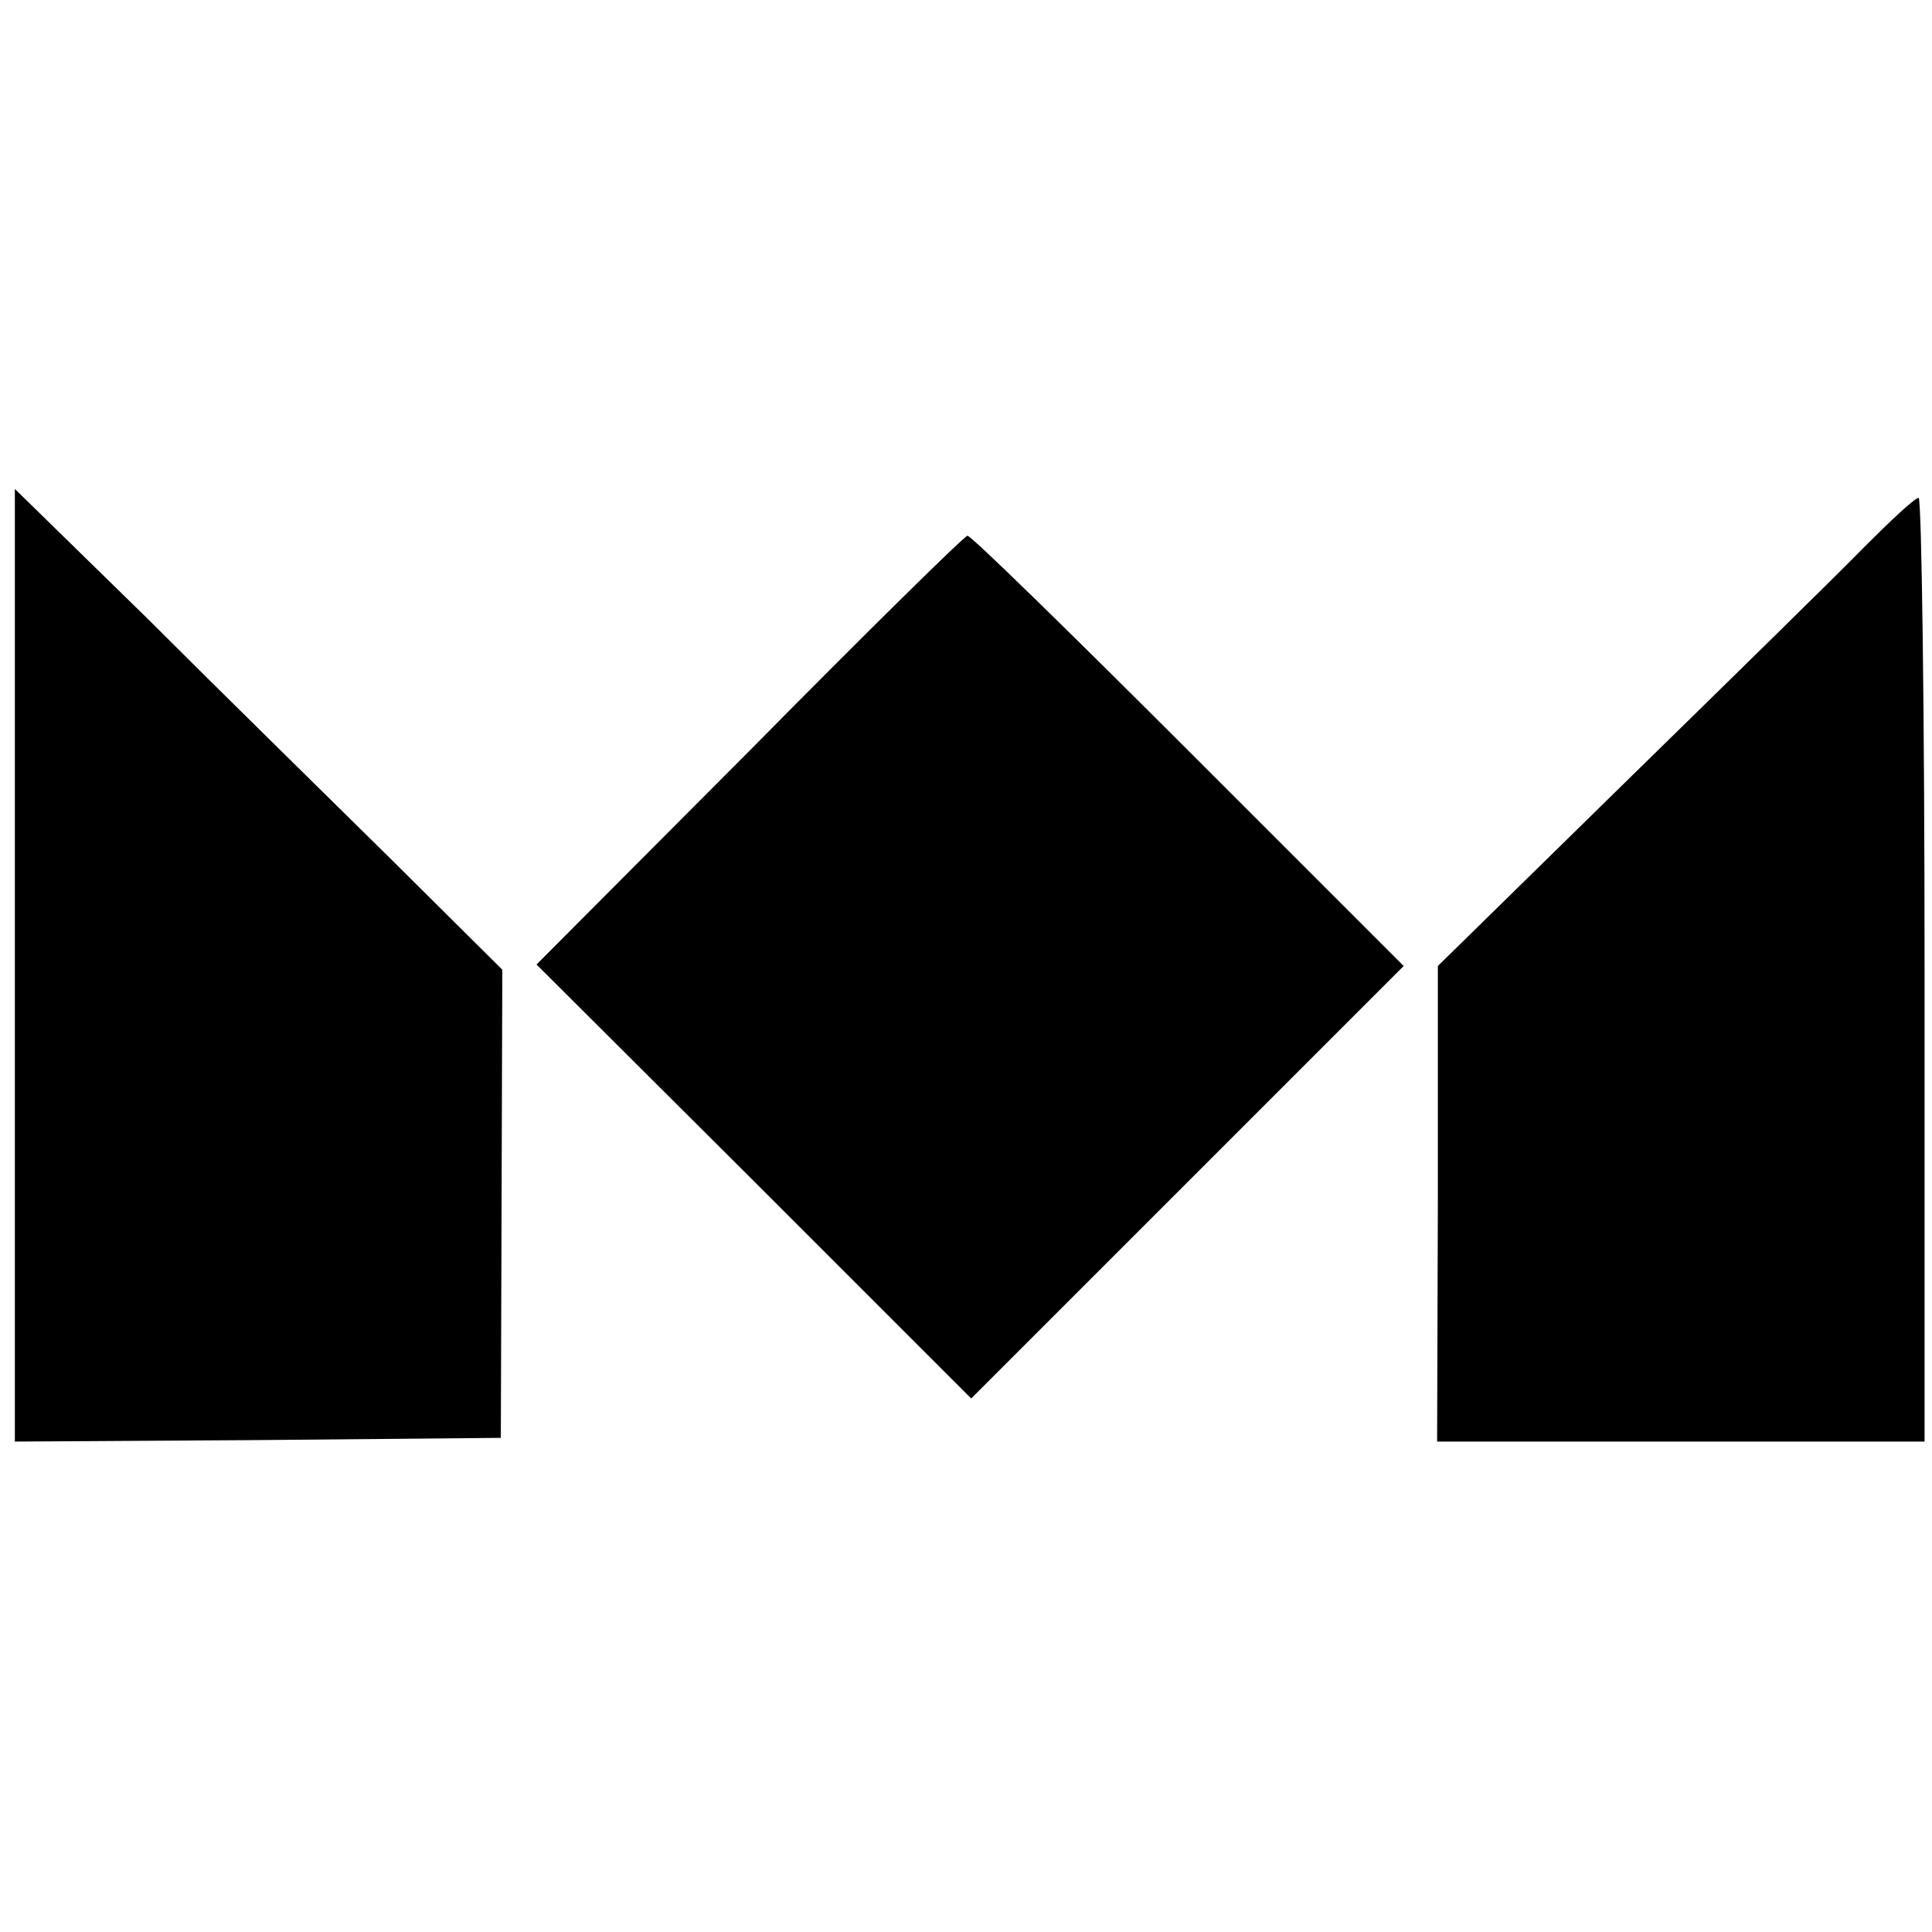
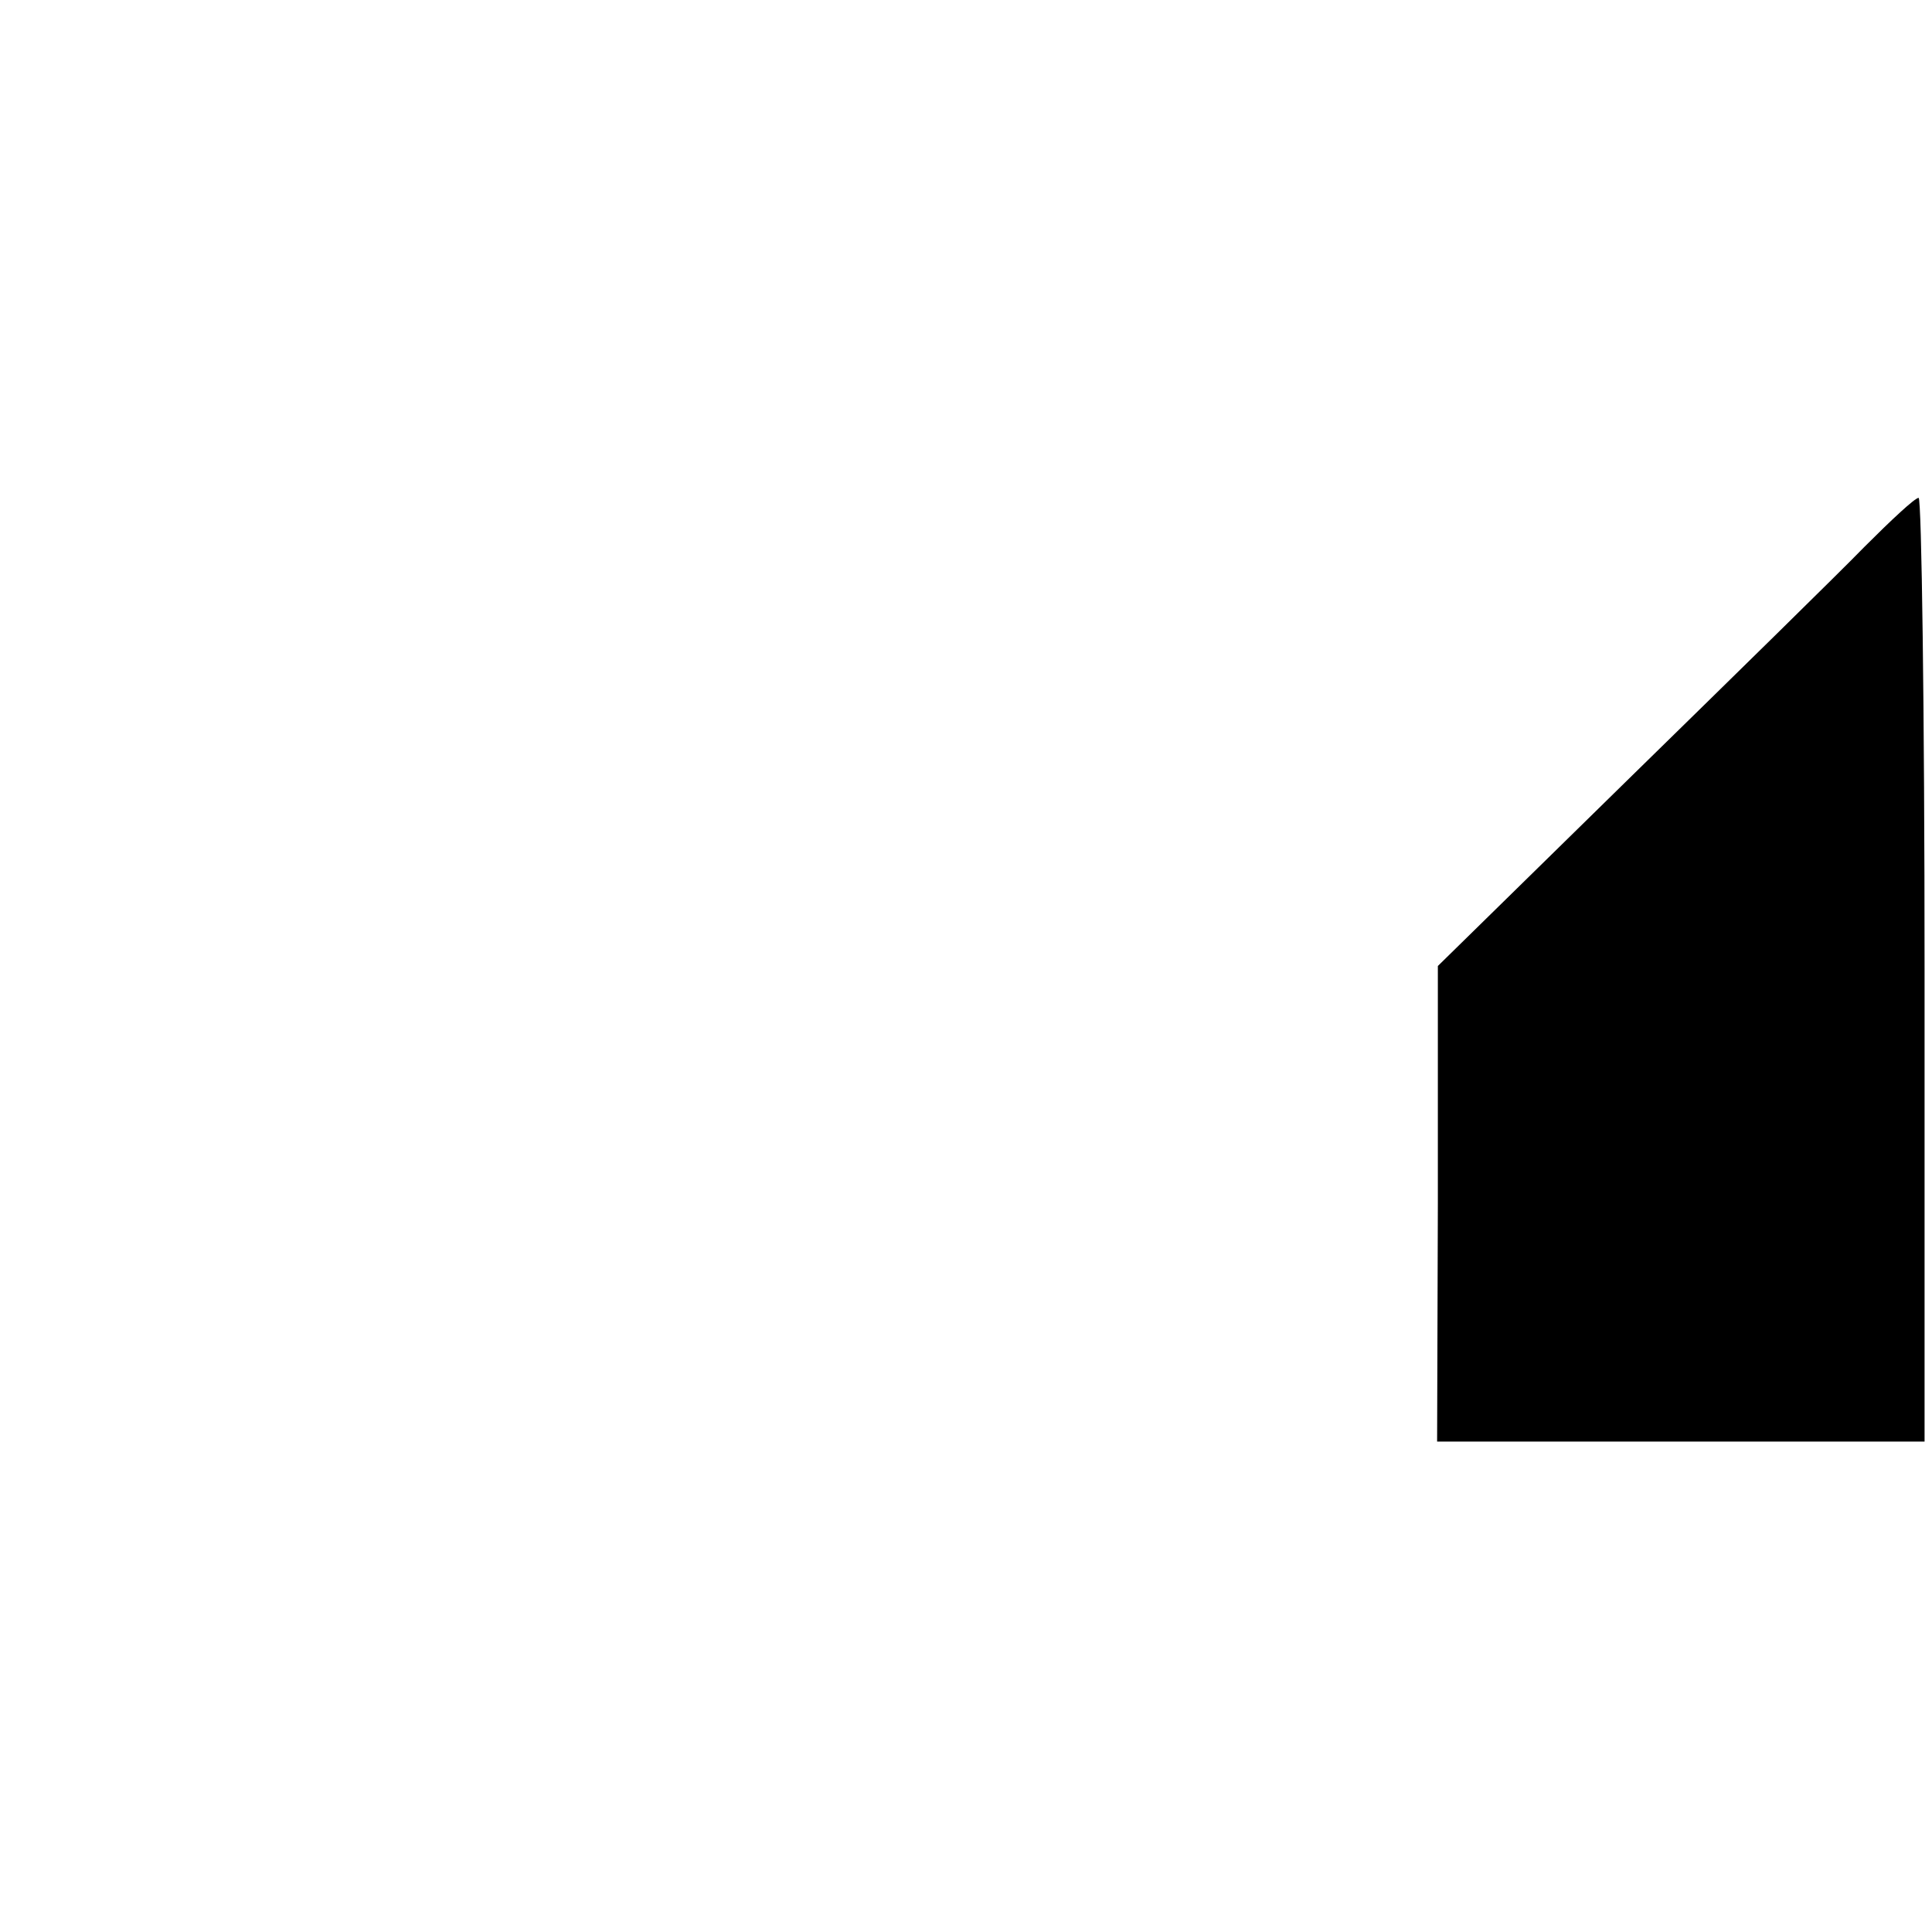
<svg xmlns="http://www.w3.org/2000/svg" version="1.0" width="260pt" height="260pt" viewBox="0 0 260 260" preserveAspectRatio="xMidYMid meet">
  <g transform="translate(0,260) scale(0.1,-0.1)" fill="#000000" stroke="none">
-     <path d="M20 1301 l0 -641 327 2 327 3 1 315 1 315 -150 149 c-83 82 -231 227 -328 324 l-178 174 0 -641z" />
    <path d="M2509 1864 c-35 -36 -179 -177 -319 -314 l-255 -250 0 -320 -1 -320 328 0 328 0 0 635 c0 349 -4 635 -8 635 -5 0 -37 -30 -73 -66z" />
-     <path d="M1009 1590 l-287 -288 293 -292 292 -292 291 291 291 291 -290 290 c-160 160 -293 290 -297 289 -4 0 -136 -130 -293 -289z" />
  </g>
</svg>